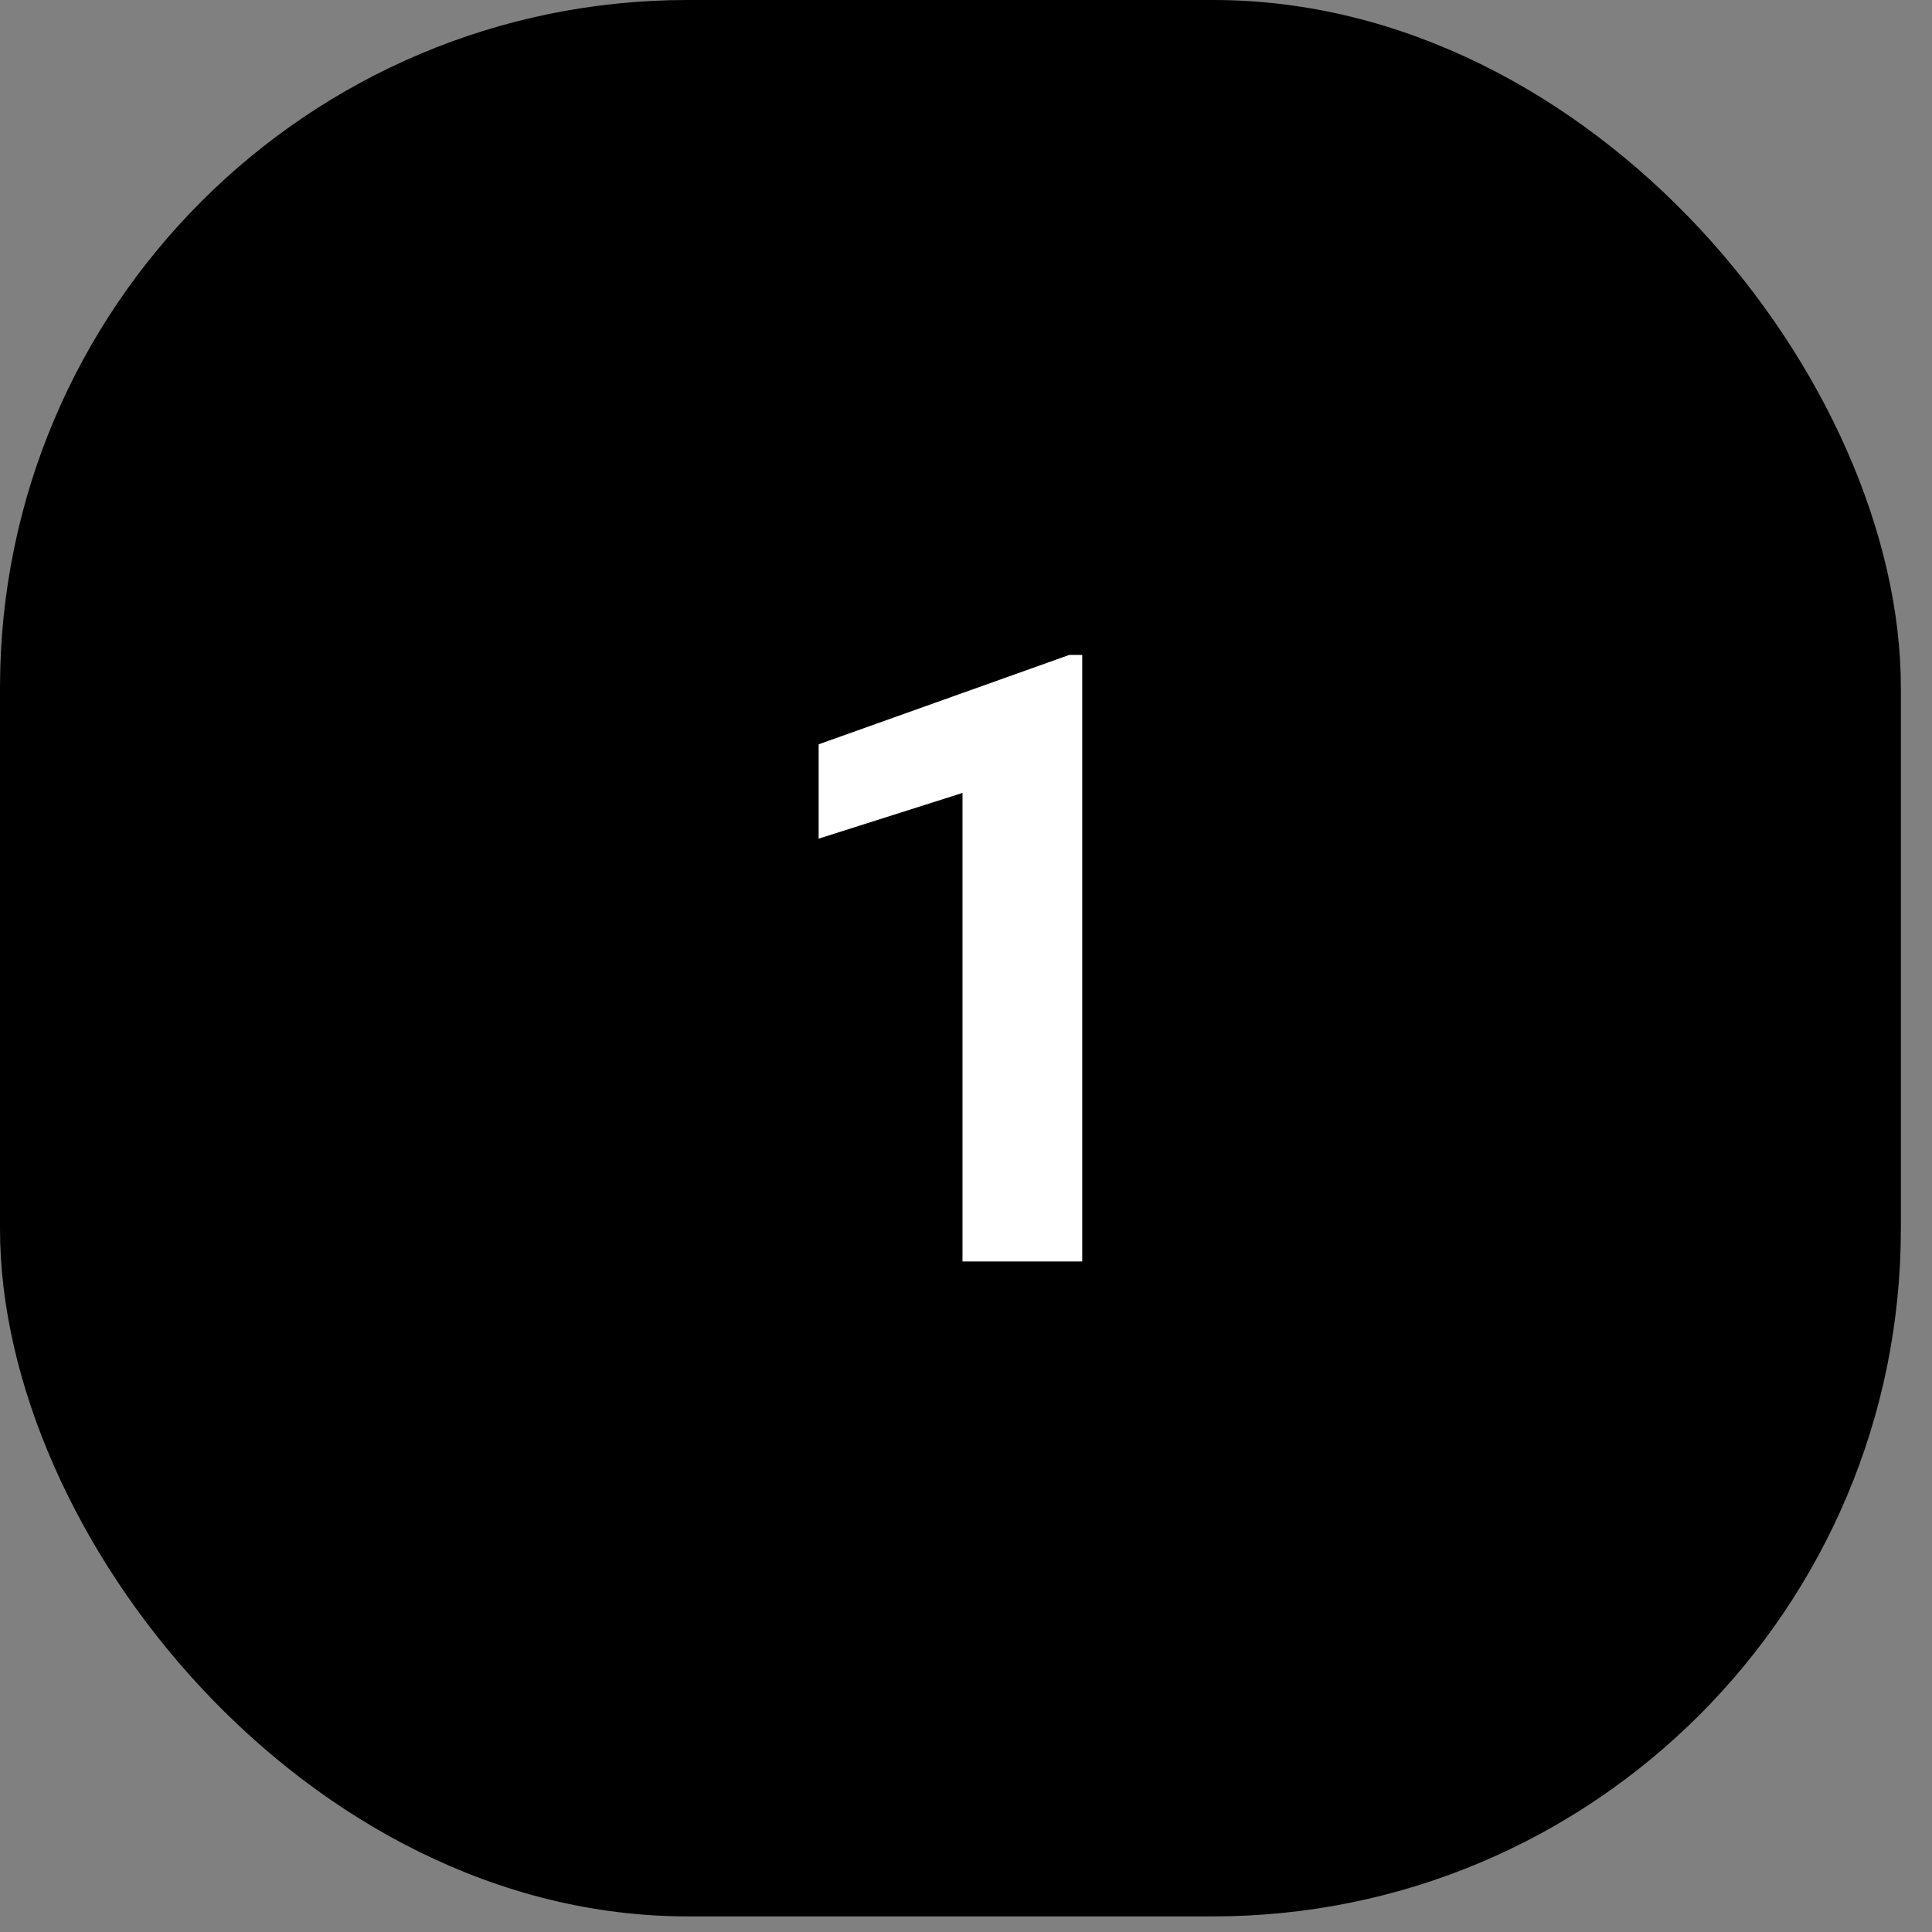
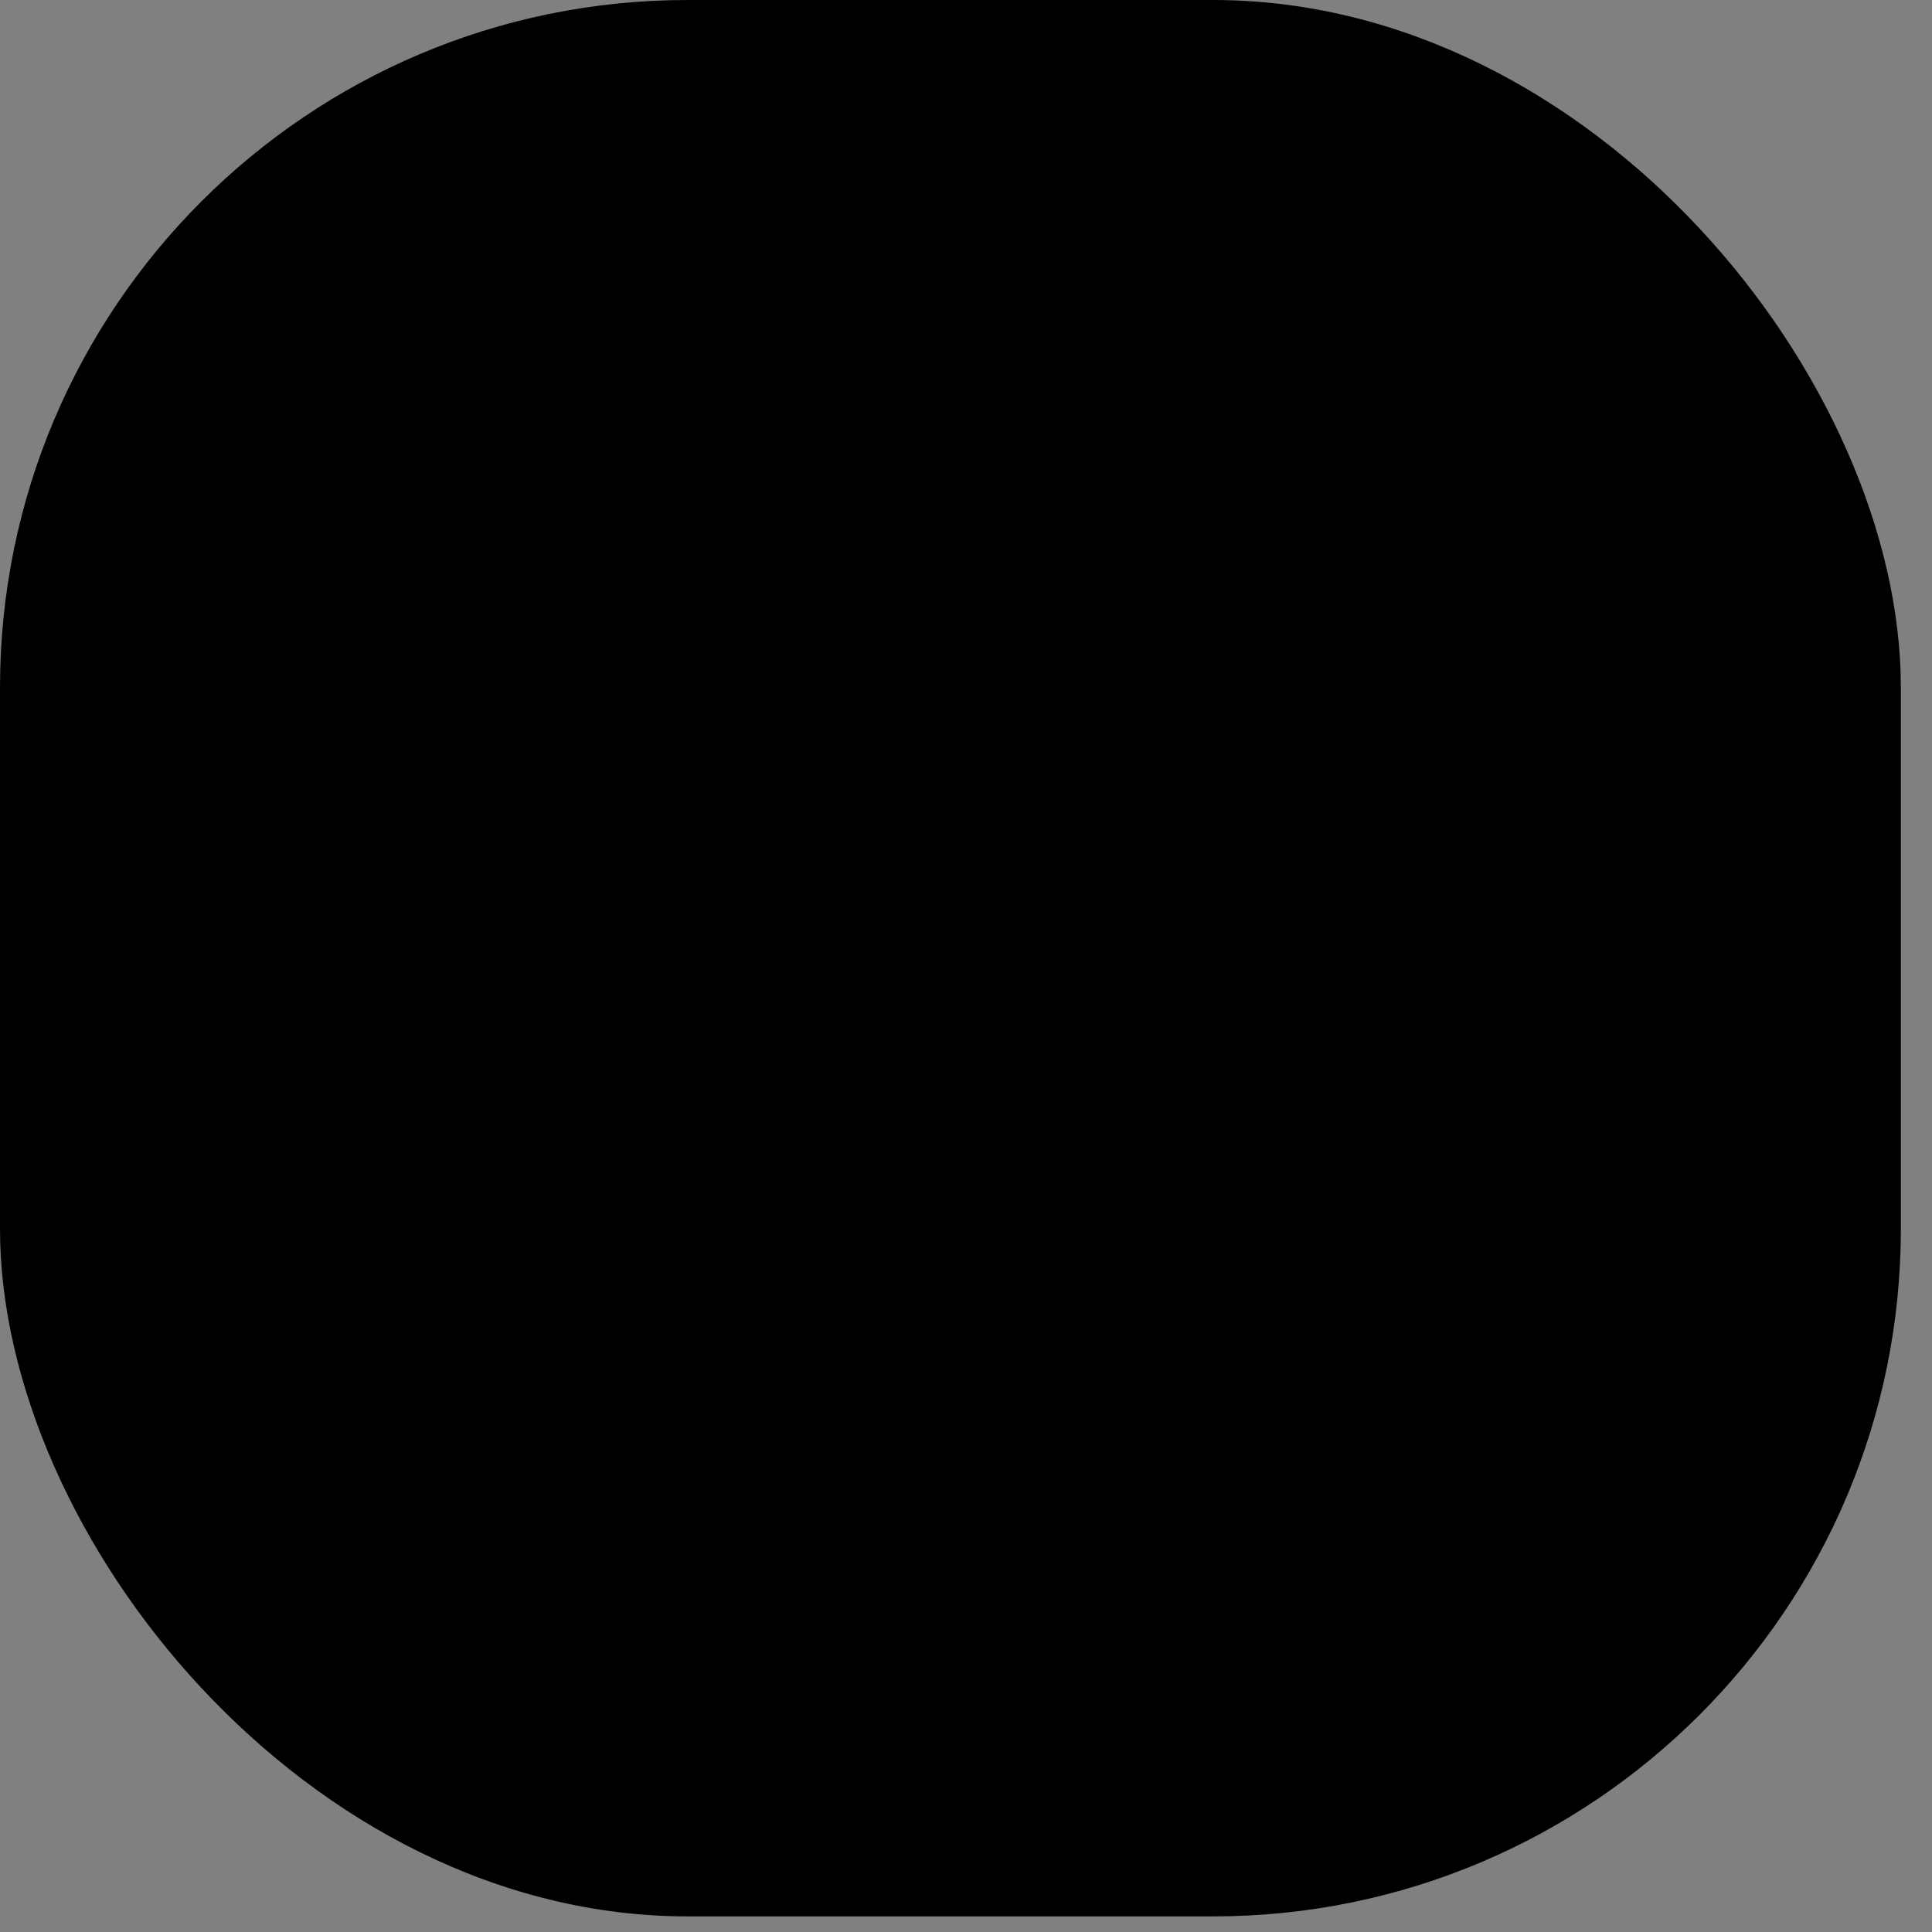
<svg xmlns="http://www.w3.org/2000/svg" width="59" height="59" viewBox="0 0 59 59" fill="none">
  <rect x="0" y="0" width="59" height="59" fill="#808080" stroke="none" />
  <rect width="58.049" height="58.523" rx="21" fill="black" />
-   <path d="M33.049 20V38.523H29.393V24.215L25 25.611V22.73L32.655 20H33.049Z" fill="white" />
</svg>